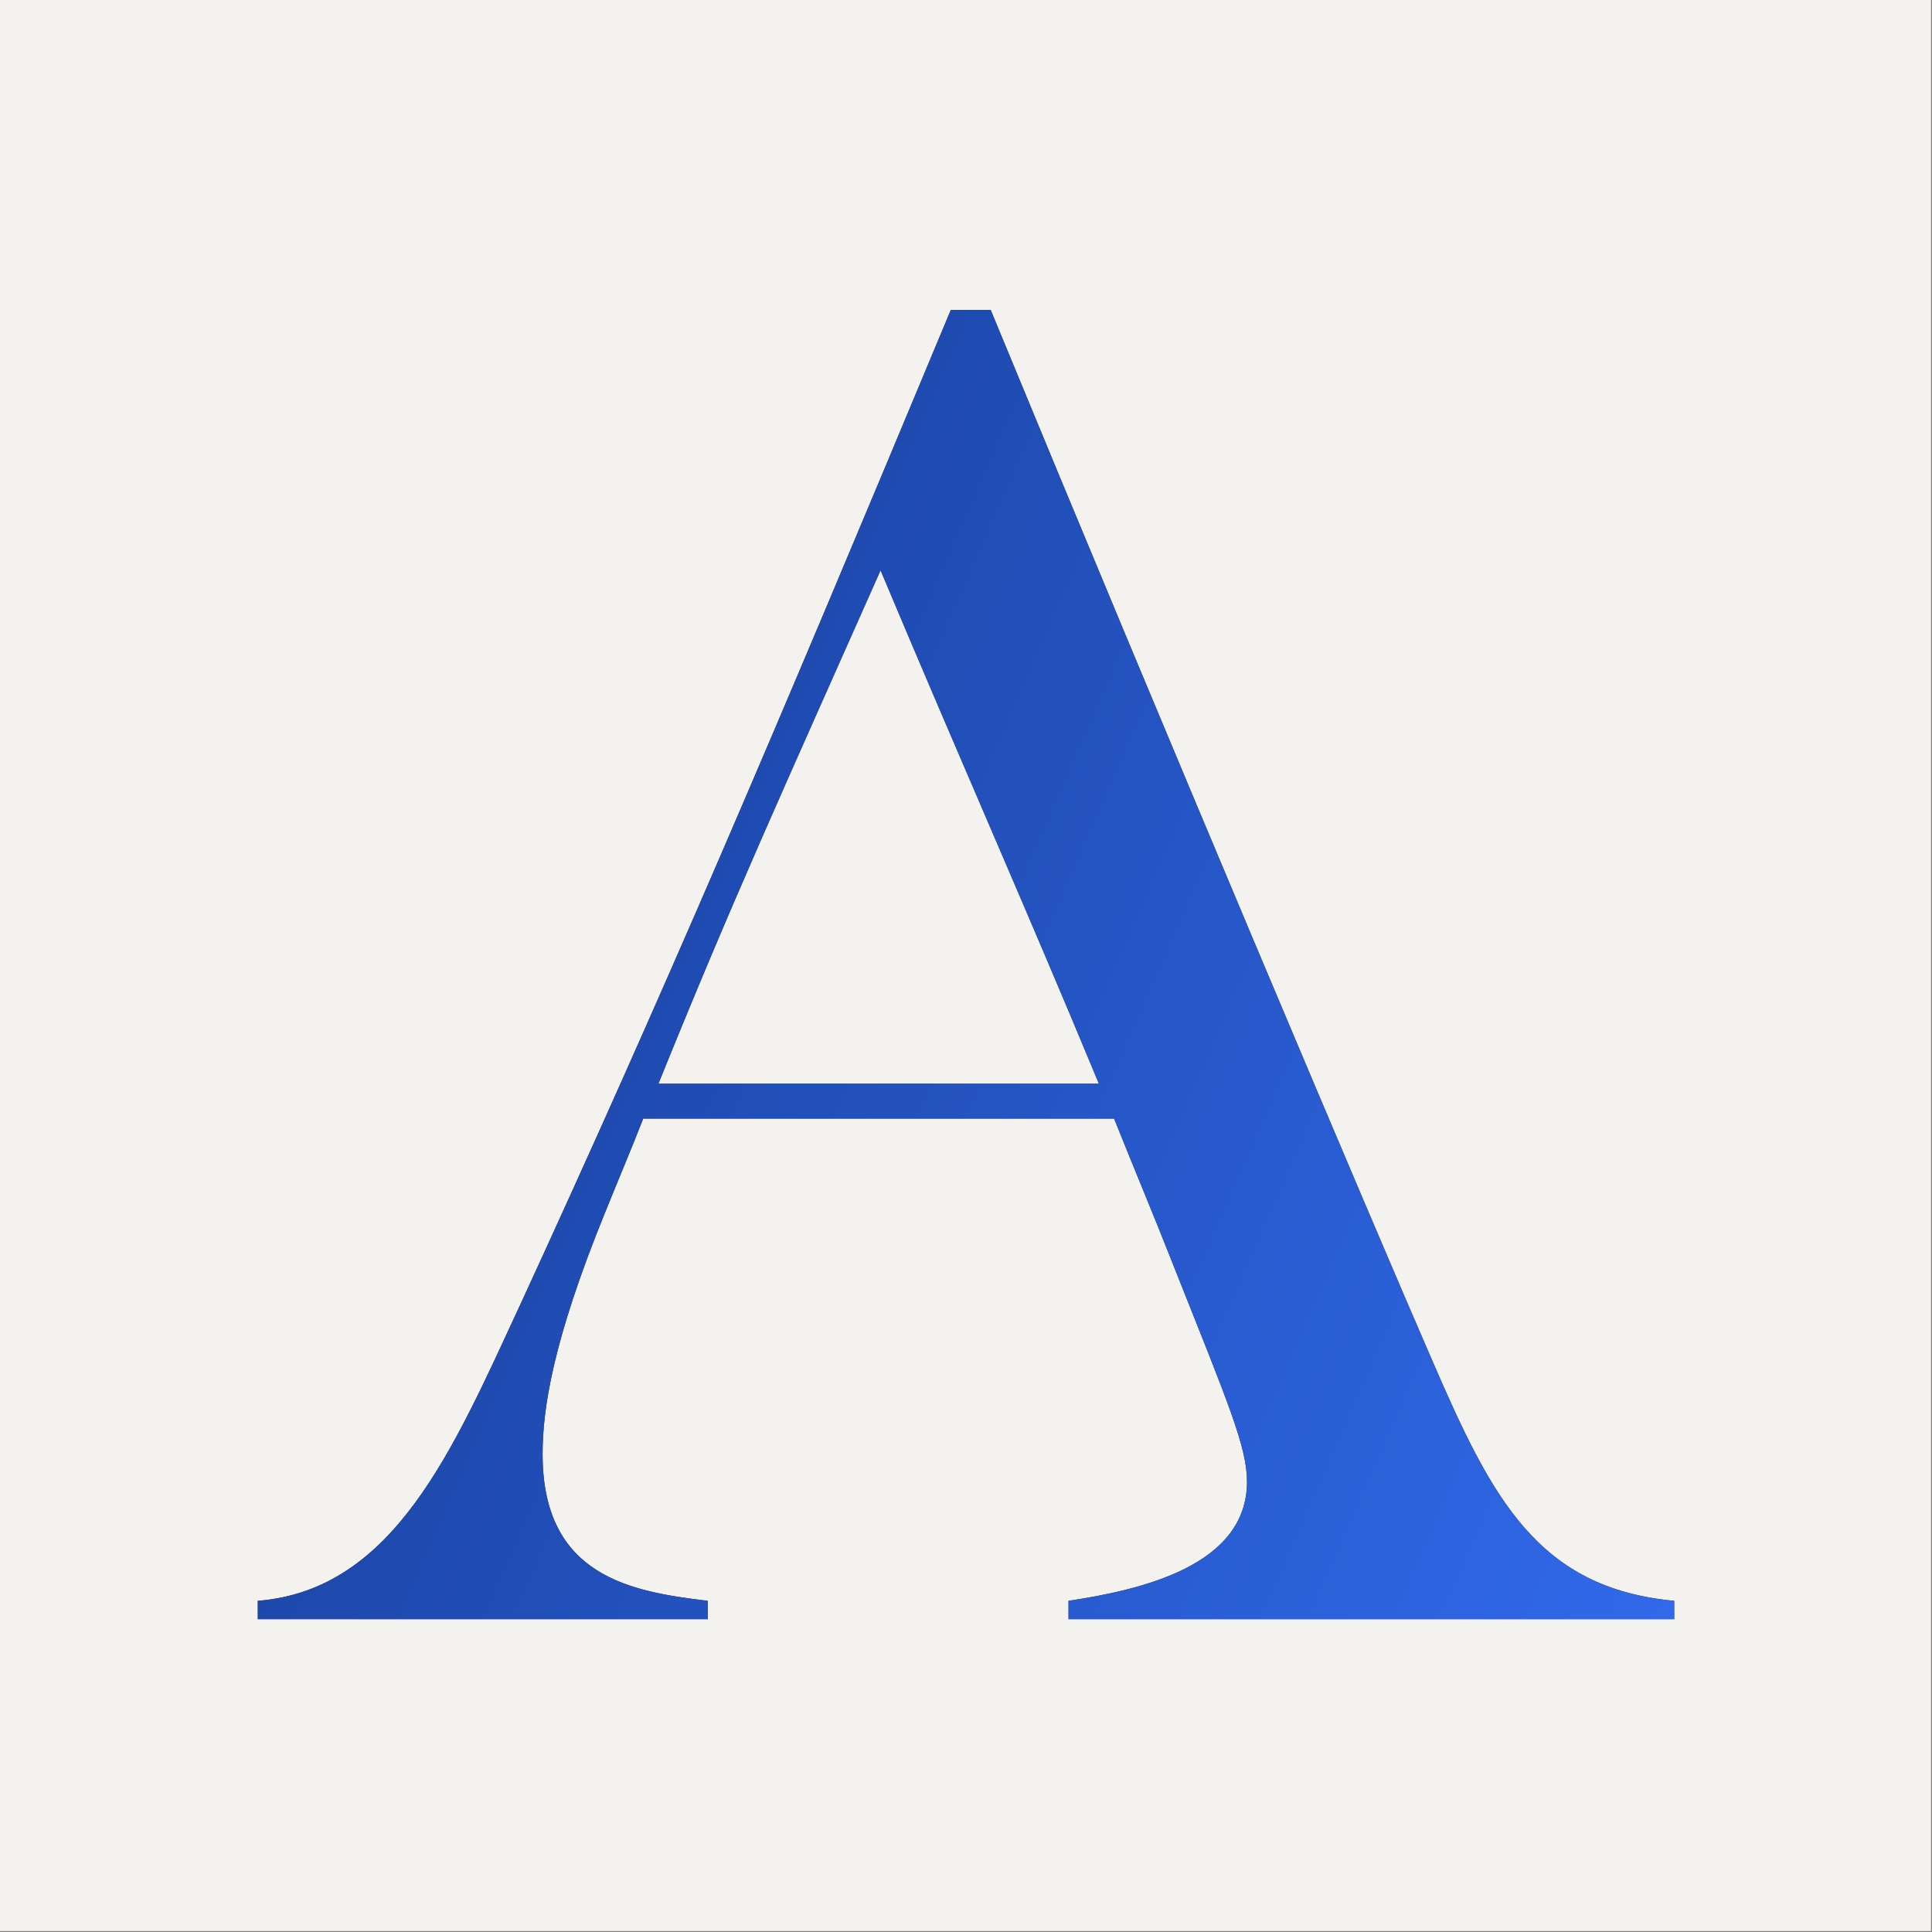
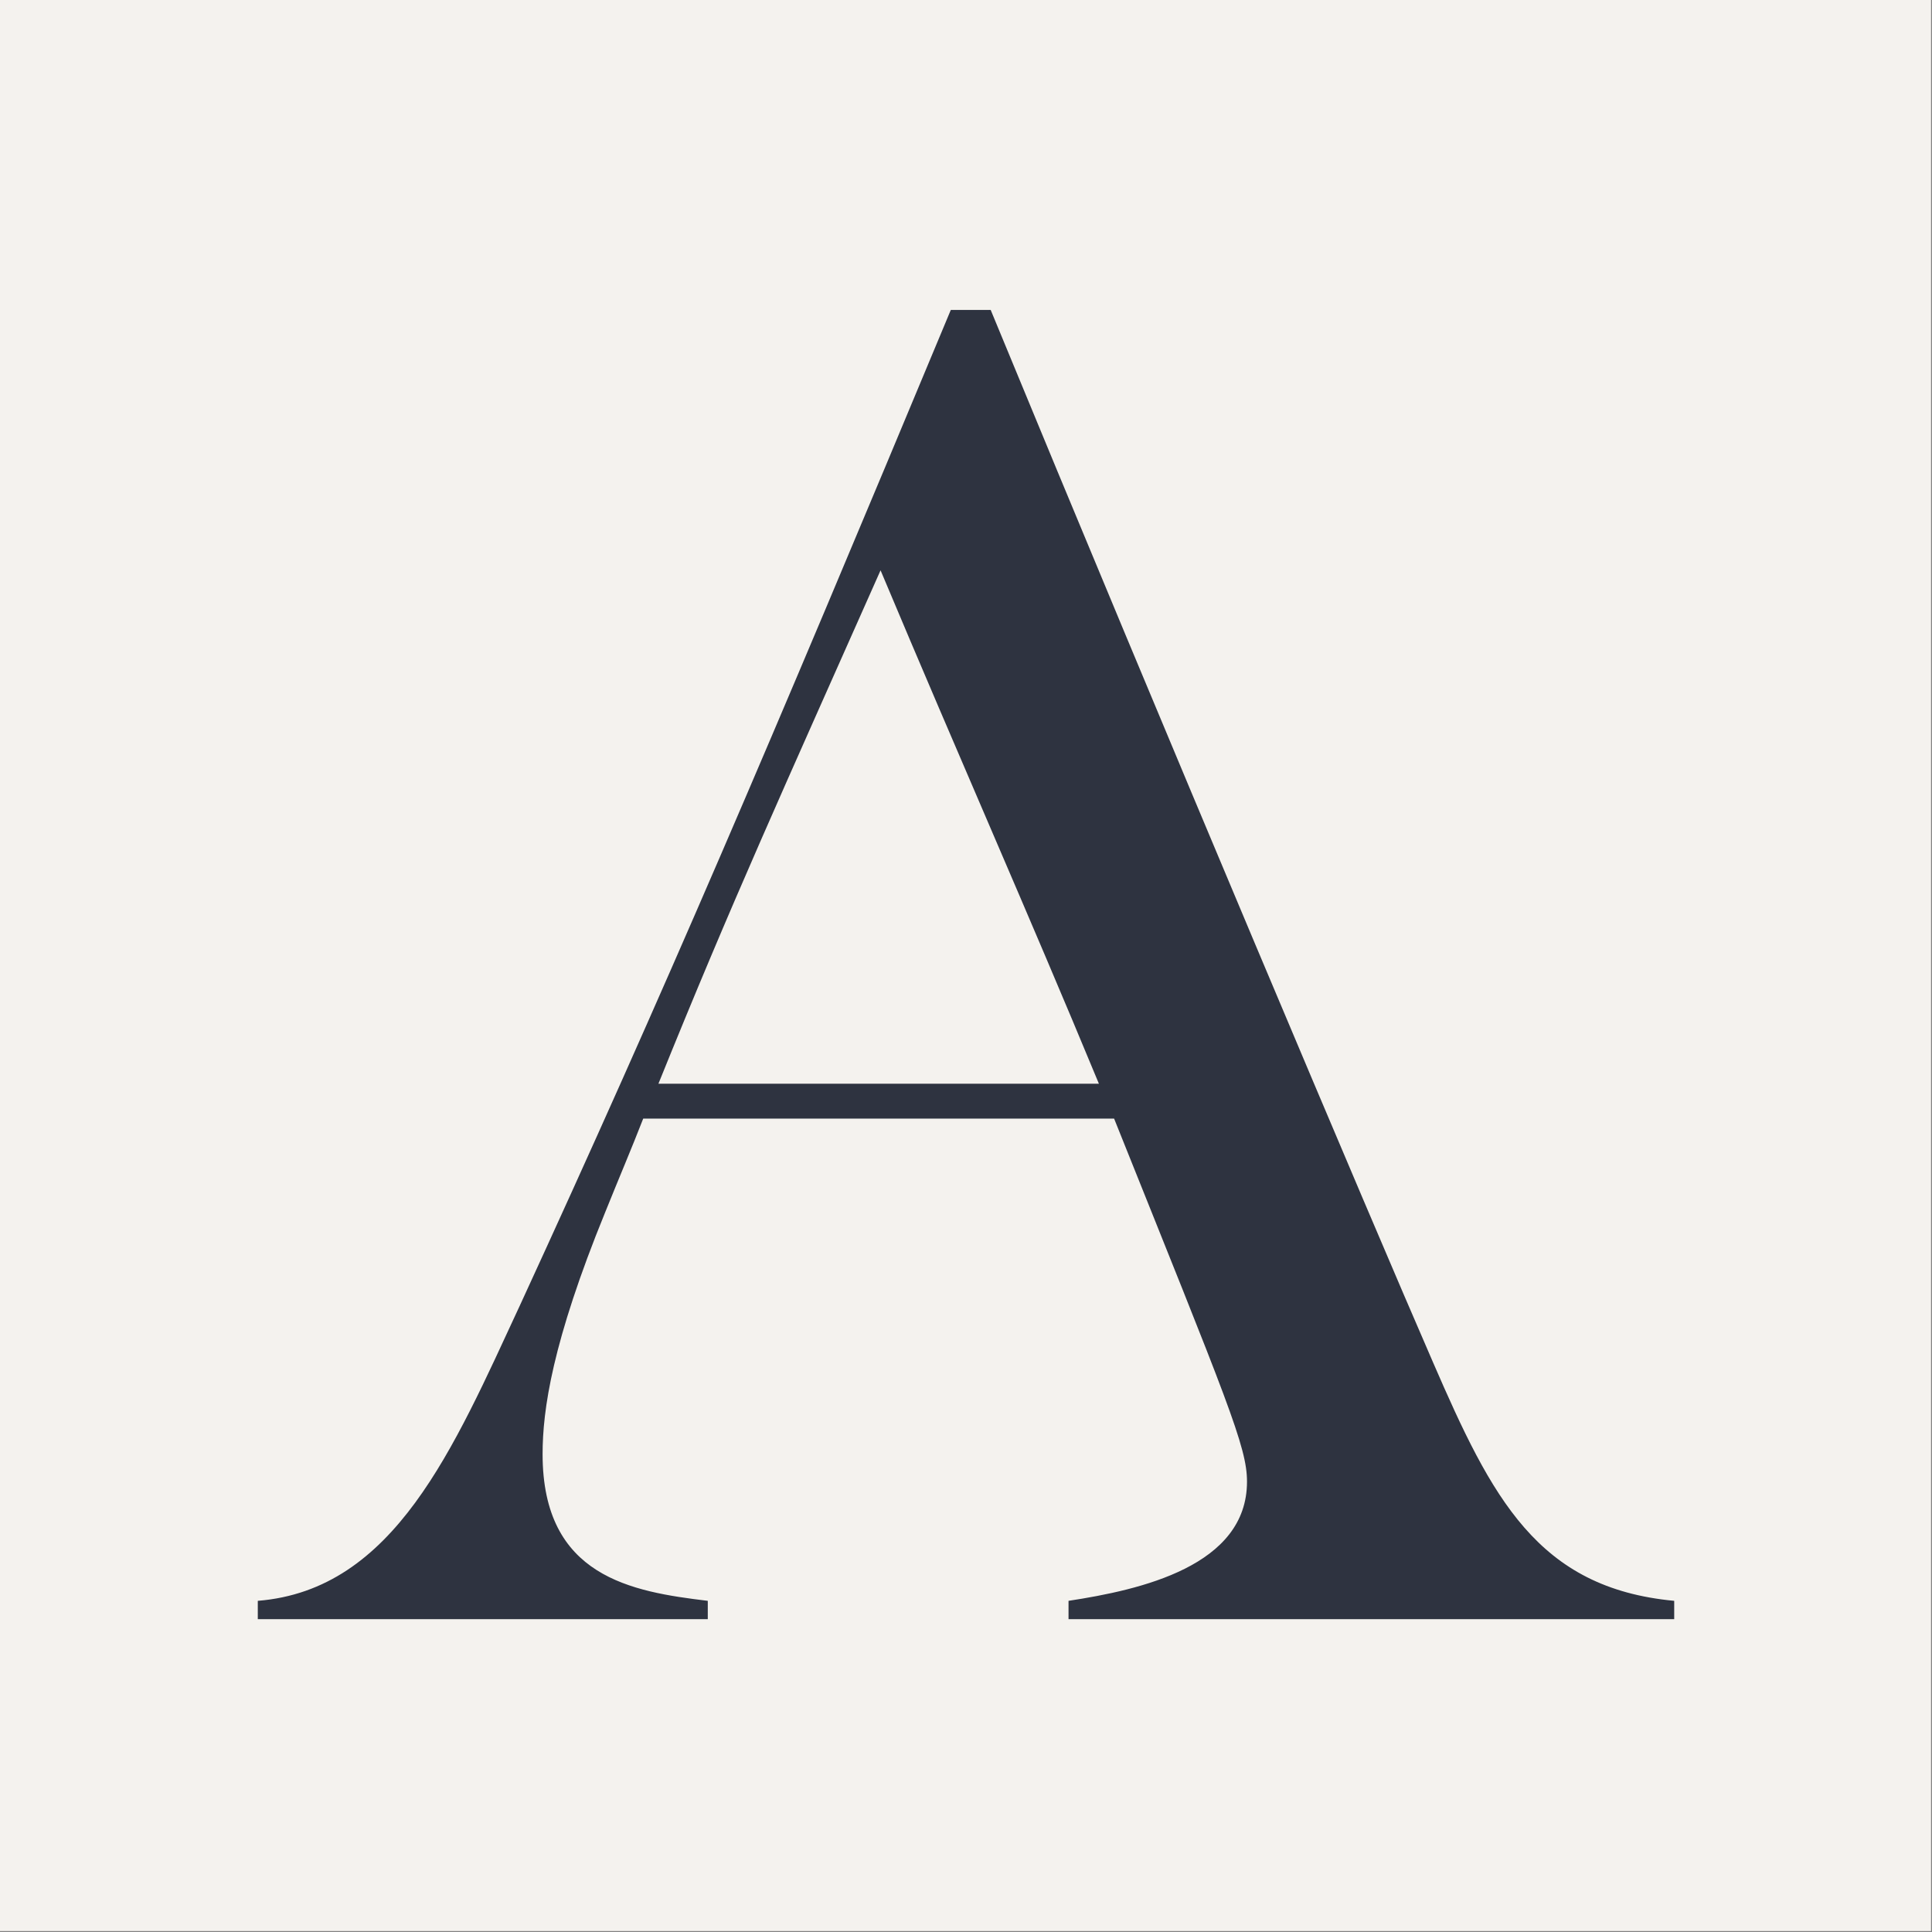
<svg xmlns="http://www.w3.org/2000/svg" width="667" height="667" viewBox="0 0 667 667" fill="none">
  <rect x="0" y="0" width="667" height="667" fill="#808080" stroke="none" />
  <rect width="666.667" height="666.667" fill="#F4F2EE" />
-   <path d="M227.31 374.148C252.874 310.843 270.572 272.227 304.003 196.894C332.189 263.997 354.476 314.008 379.385 374.148H227.31ZM578 559V552.669C530.804 548.238 515.072 517.218 494.752 470.373C473.776 422.261 402.327 253.235 342.021 107H328.256C264.673 259.566 229.276 342.496 179.458 450.748C156.516 500.126 136.196 548.871 89 552.669V559H244.353V552.669C218.133 549.504 187.324 544.44 187.324 502.025C187.324 486.832 190.602 463.409 208.956 418.462C213.544 407.067 218.133 396.305 222.066 386.176H384.629C391.184 402.636 398.394 419.728 405.605 438.087C423.958 484.3 430.513 499.493 430.513 511.521C430.513 540.641 393.806 548.871 368.897 552.669V559H578Z" fill="#2E3340" />
-   <path d="M227.31 374.148C252.874 310.843 270.572 272.227 304.003 196.894C332.189 263.997 354.476 314.008 379.385 374.148H227.31ZM578 559V552.669C530.804 548.238 515.072 517.218 494.752 470.373C473.776 422.261 402.327 253.235 342.021 107H328.256C264.673 259.566 229.276 342.496 179.458 450.748C156.516 500.126 136.196 548.871 89 552.669V559H244.353V552.669C218.133 549.504 187.324 544.44 187.324 502.025C187.324 486.832 190.602 463.409 208.956 418.462C213.544 407.067 218.133 396.305 222.066 386.176H384.629C391.184 402.636 398.394 419.728 405.605 438.087C423.958 484.3 430.513 499.493 430.513 511.521C430.513 540.641 393.806 548.871 368.897 552.669V559H578Z" fill="url(#paint0_linear_1762_3)" />
+   <path d="M227.31 374.148C252.874 310.843 270.572 272.227 304.003 196.894C332.189 263.997 354.476 314.008 379.385 374.148H227.31ZM578 559V552.669C530.804 548.238 515.072 517.218 494.752 470.373C473.776 422.261 402.327 253.235 342.021 107H328.256C264.673 259.566 229.276 342.496 179.458 450.748C156.516 500.126 136.196 548.871 89 552.669V559H244.353V552.669C218.133 549.504 187.324 544.44 187.324 502.025C187.324 486.832 190.602 463.409 208.956 418.462C213.544 407.067 218.133 396.305 222.066 386.176H384.629C423.958 484.3 430.513 499.493 430.513 511.521C430.513 540.641 393.806 548.871 368.897 552.669V559H578Z" fill="#2E3340" />
  <defs>
    <linearGradient id="paint0_linear_1762_3" x1="89" y1="107" x2="665.413" y2="359.271" gradientUnits="userSpaceOnUse">
      <stop stop-color="#153B92" />
      <stop offset="1" stop-color="#3169EA" />
    </linearGradient>
  </defs>
</svg>